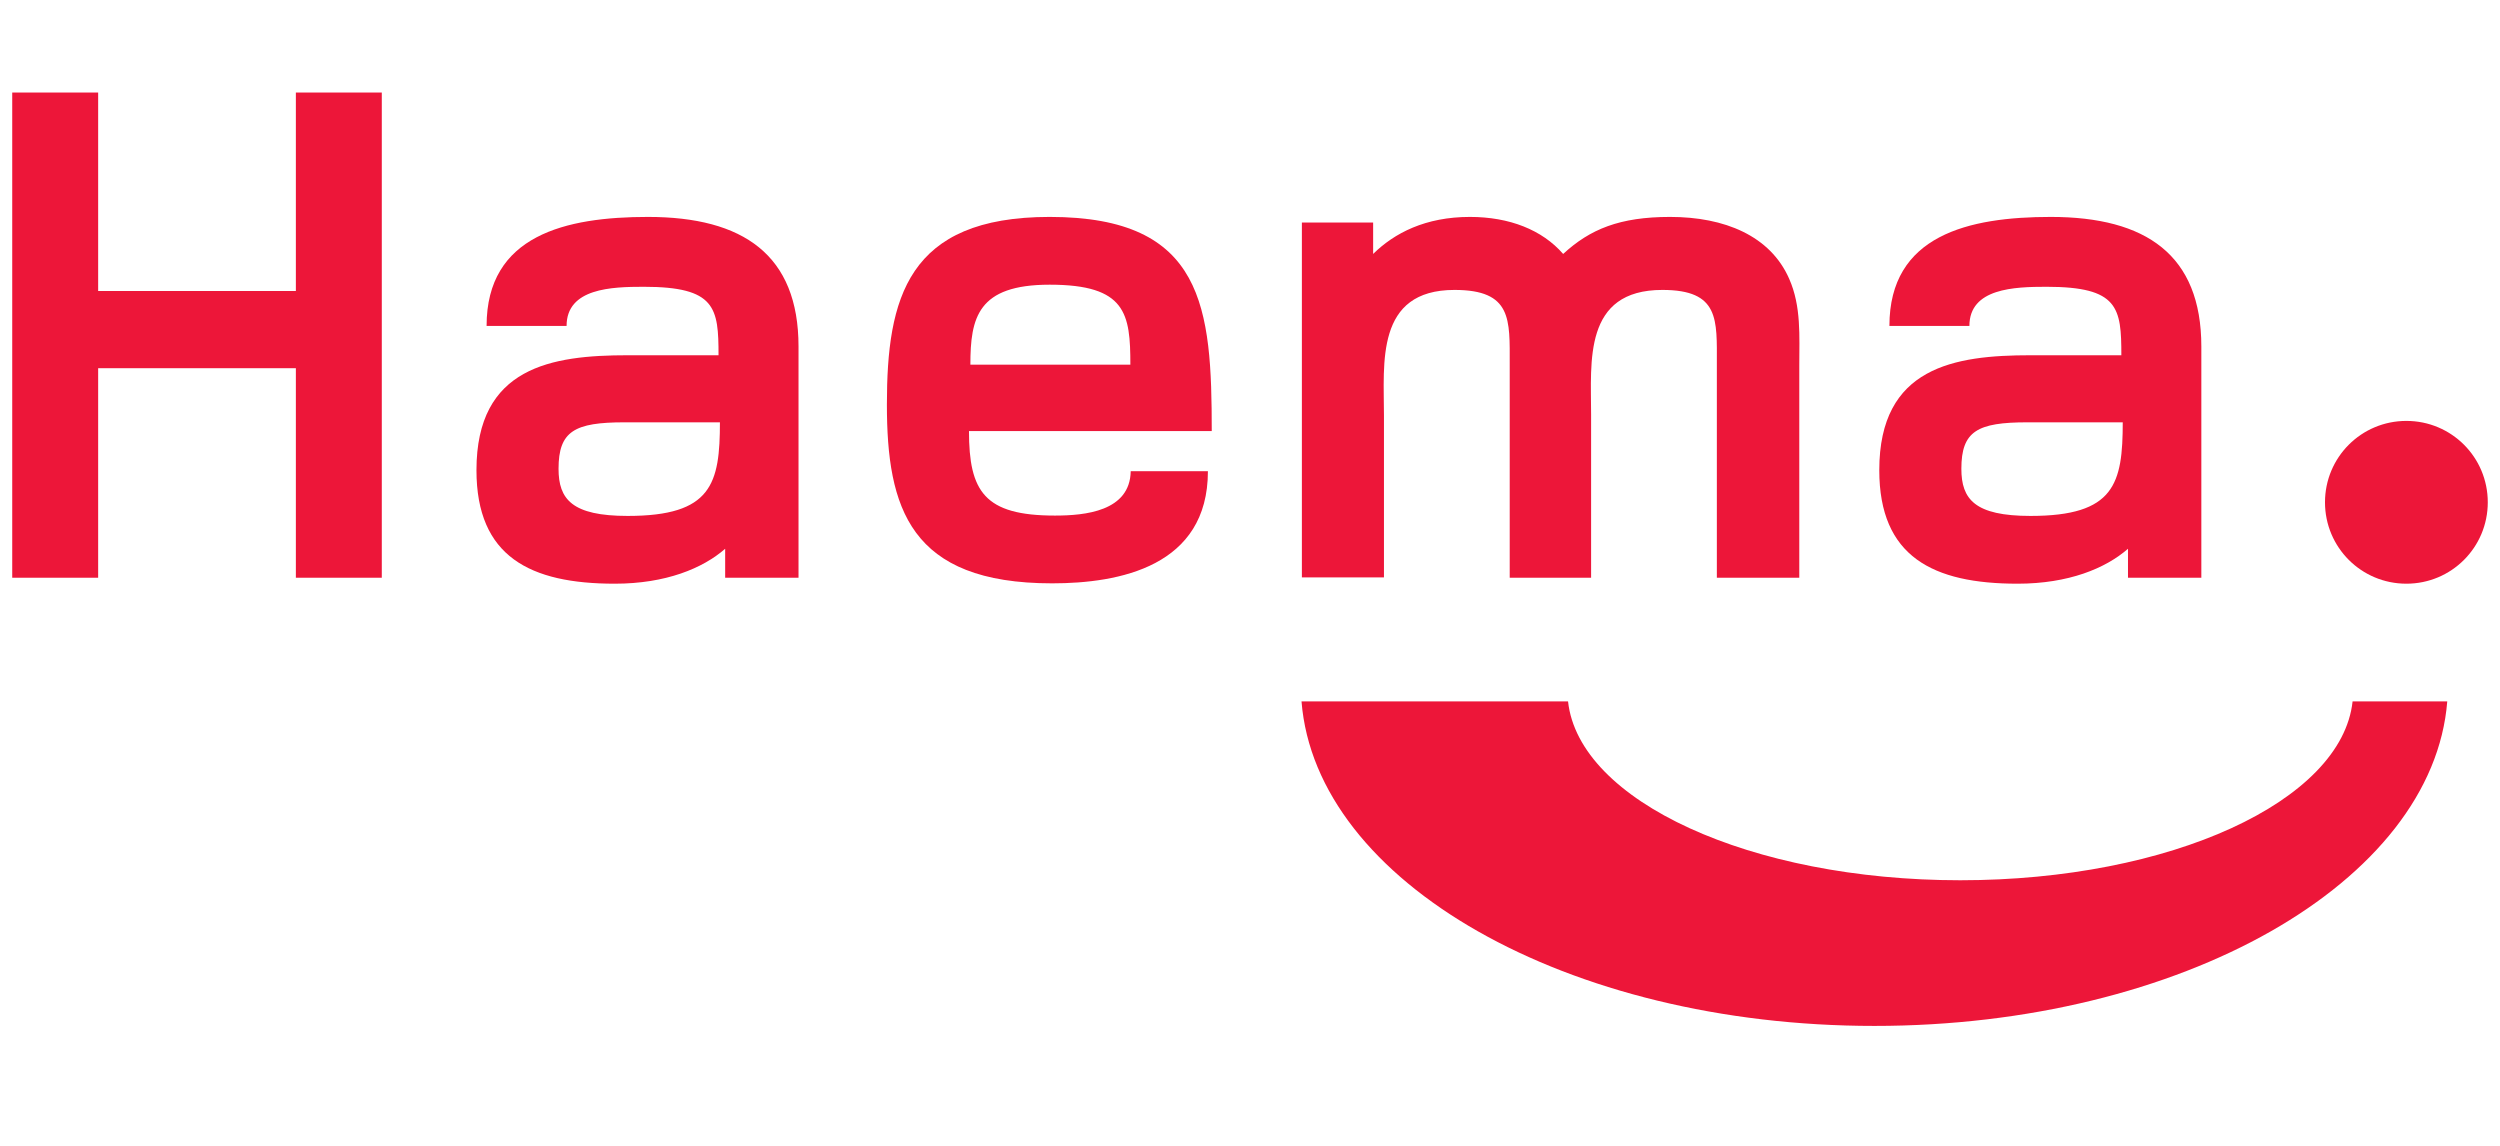
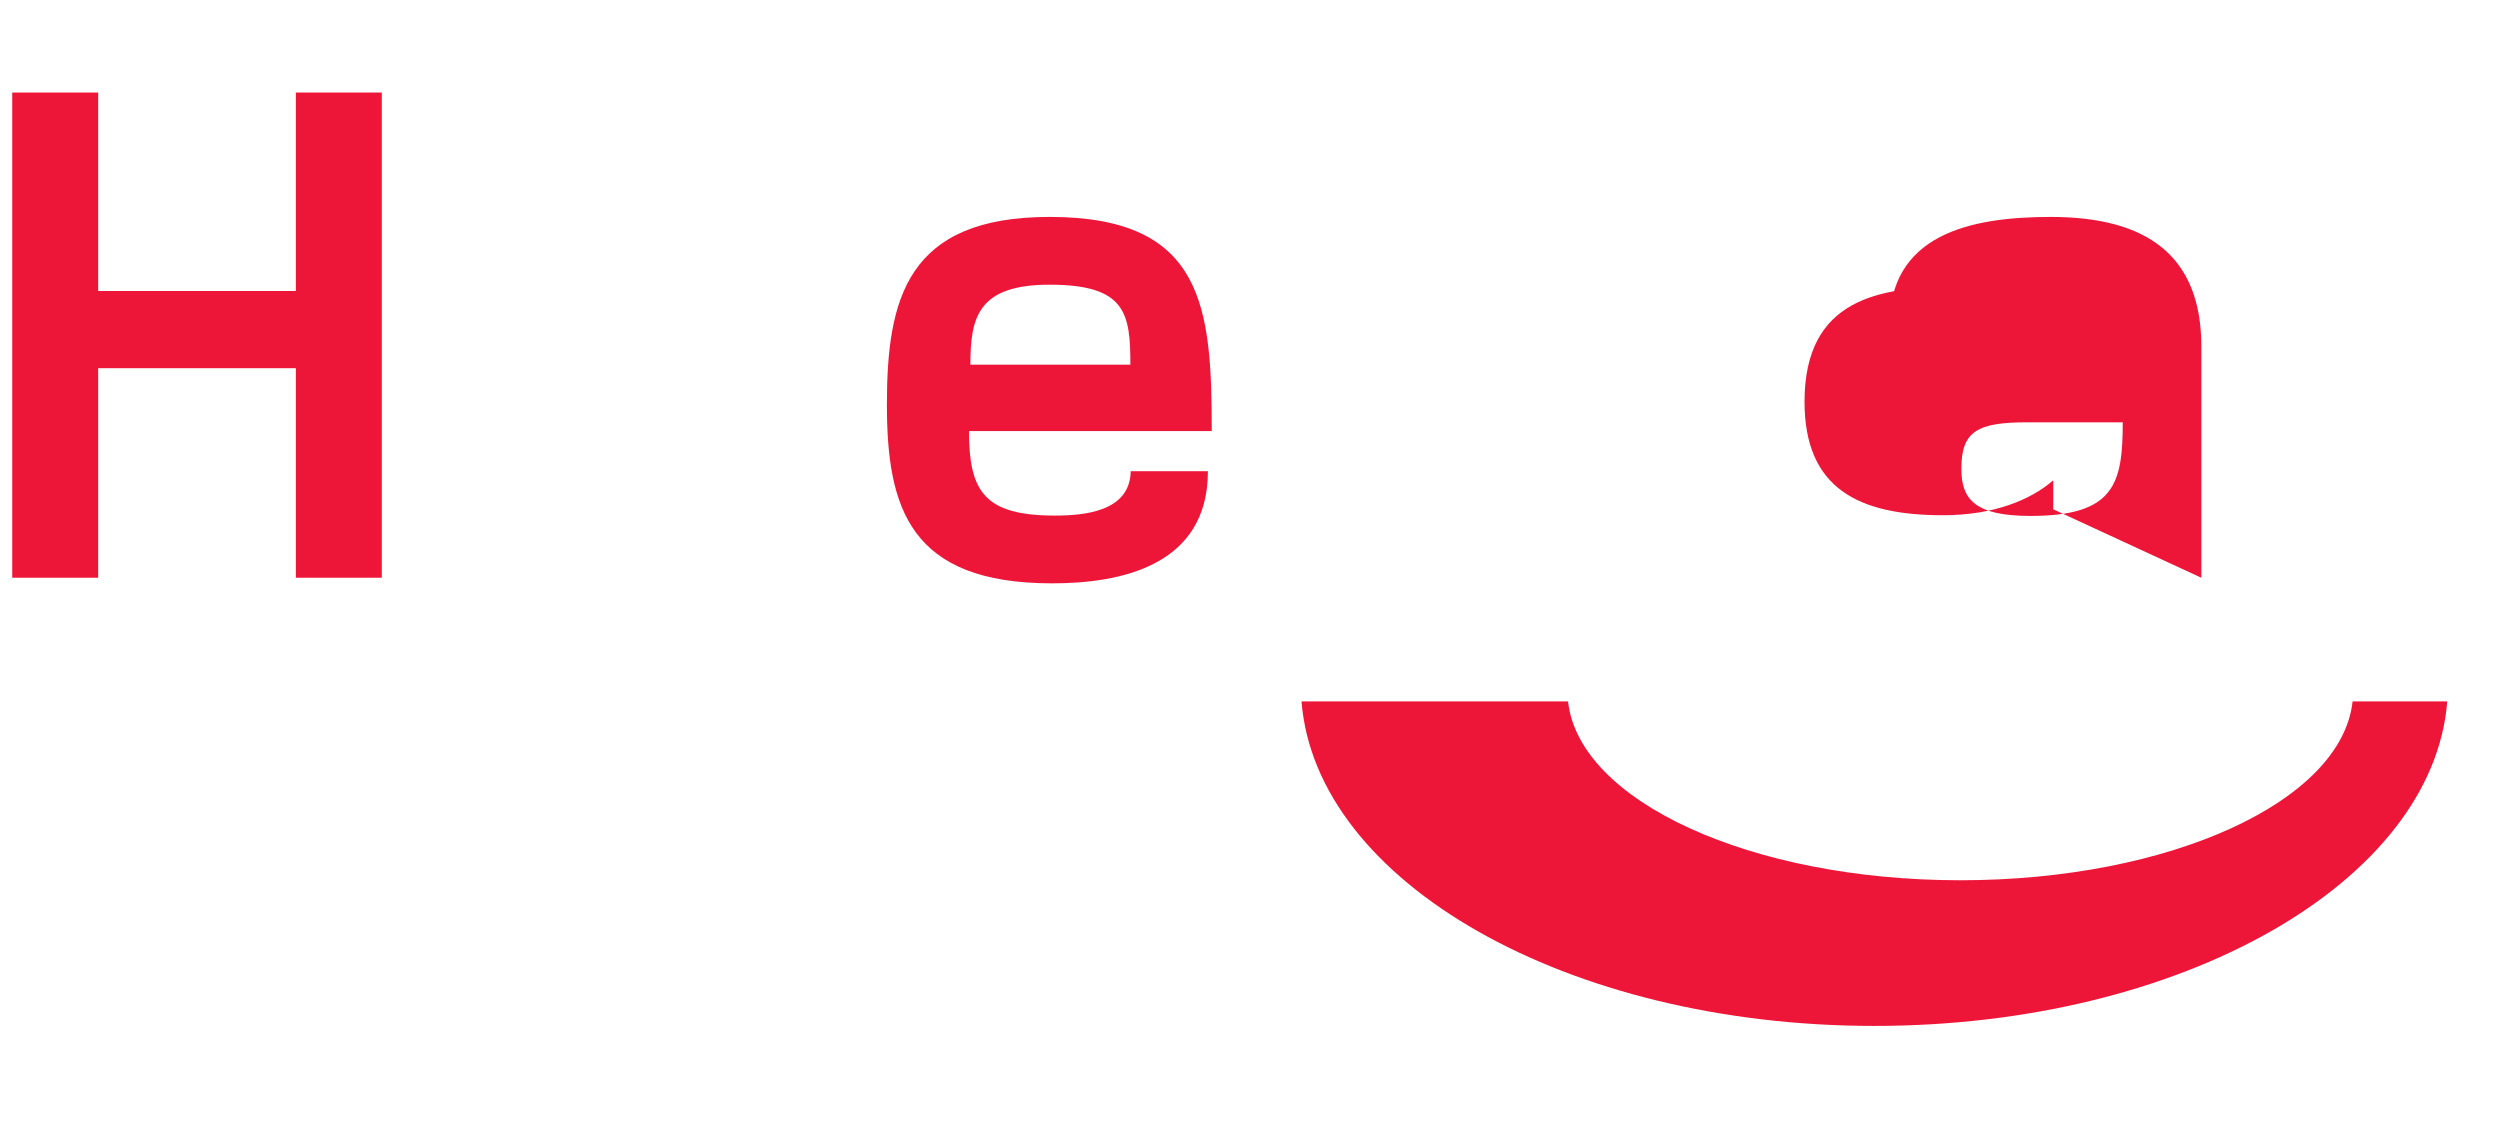
<svg xmlns="http://www.w3.org/2000/svg" version="1.1" id="svg3217" x="0px" y="0px" viewBox="0 0 715.7 328" style="enable-background:new 0 0 715.7 328;" xml:space="preserve">
  <style type="text/css">
	.st0{fill:#ED1639;}
</style>
  <path id="path3183" class="st0" d="M700.6,200.8c-4.1,51.7-76,92.9-164,92.9c-88,0-159.9-41.2-164-92.9h76.3  c3.1,28.5,52.2,51.2,112.3,51.2s109.2-22.6,112.3-51.2H700.6" />
-   <path id="path3185" class="st0" d="M665.6,143.8c0-12.9,10.4-23.3,23.3-23.3c12.9,0,23.3,10.4,23.3,23.3c0,12.9-10.4,23.3-23.3,23.3  S665.6,156.7,665.6,143.8" />
  <path id="path3187" class="st0" d="M109.3,165.4V26.5H84.7v56.8H28.1V26.5H3.5v138.9h24.6v-60h56.6v60H109.3" />
-   <path id="path3189" class="st0" d="M206.1,120.8c0,17.7-2.3,26.9-26.4,26.9c-16,0-19.8-4.8-19.8-13.5c0-10.8,4.6-13.3,18.9-13.3  H206.1z M228.6,165.4V99.2c0-26.2-15.8-37.1-43.1-37.1c-23.5,0-46.2,5.2-46.2,31.2h22.9c0-10.8,12.9-11.2,22.1-11.2  c20.6,0,21.4,6,21.4,19.6h-26c-21.7,0-43.3,3.3-43.3,32.9c0,24.8,15.4,32.5,39.6,32.5c14.6,0,25.2-4.4,31.6-10v8.3L228.6,165.4" />
  <path id="path3191" class="st0" d="M323.6,104.4h-45.8c0-13.5,2.1-22.9,22.7-22.9C322.4,81.5,323.6,89.8,323.6,104.4z M346.9,123.5  c0-35.4-2.1-61.4-46.4-61.4c-40.8,0-46.6,23.3-46.6,53.7c0,29.6,6.5,51.2,47.3,51.2c19.2,0,44.6-4.8,44.6-32.1h-22.1  c-0.2,11.5-13.1,12.7-21.7,12.7c-20.2,0-24.6-6.9-24.6-24.2H346.9" />
-   <path id="path3193" class="st0" d="M515.1,165.4v-60.8c0-8.3,0.6-16.9-2.9-24.8c-5.4-12.3-18.5-17.7-34.1-17.7  c-14.4,0-22.9,3.5-30.6,10.6c-6-6.9-15.4-10.6-26.7-10.6c-12.7,0-21.6,4.6-27.7,10.6v-9h-20.4v101.6h23.5V119c0-15-2.5-36,20.2-36  c16.5,0,15.8,8.5,15.8,21.2v61.2h23.3v-46.8c0-15-2.3-35.6,20.4-35.6c16.4,0,15.6,8.5,15.6,21.2v61.2L515.1,165.4" />
-   <path id="path3195" class="st0" d="M607.7,120.8c0,17.7-2.3,26.9-26.4,26.9c-16,0-19.8-4.8-19.8-13.5c0-10.8,4.6-13.3,18.9-13.3  H607.7L607.7,120.8z M630.2,165.4V99.2c0-26.2-15.8-37.1-43.1-37.1c-23.5,0-46.2,5.2-46.2,31.2h22.9c0-10.8,12.9-11.2,22.1-11.2  c20.6,0,21.4,6,21.4,19.6h-26c-21.7,0-43.3,3.3-43.3,32.9c0,24.8,15.4,32.5,39.6,32.5c14.6,0,25.2-4.4,31.6-10v8.3L630.2,165.4" />
+   <path id="path3195" class="st0" d="M607.7,120.8c0,17.7-2.3,26.9-26.4,26.9c-16,0-19.8-4.8-19.8-13.5c0-10.8,4.6-13.3,18.9-13.3  H607.7L607.7,120.8z M630.2,165.4V99.2c0-26.2-15.8-37.1-43.1-37.1c-23.5,0-46.2,5.2-46.2,31.2h22.9c0-10.8,12.9-11.2,22.1-11.2  h-26c-21.7,0-43.3,3.3-43.3,32.9c0,24.8,15.4,32.5,39.6,32.5c14.6,0,25.2-4.4,31.6-10v8.3L630.2,165.4" />
</svg>